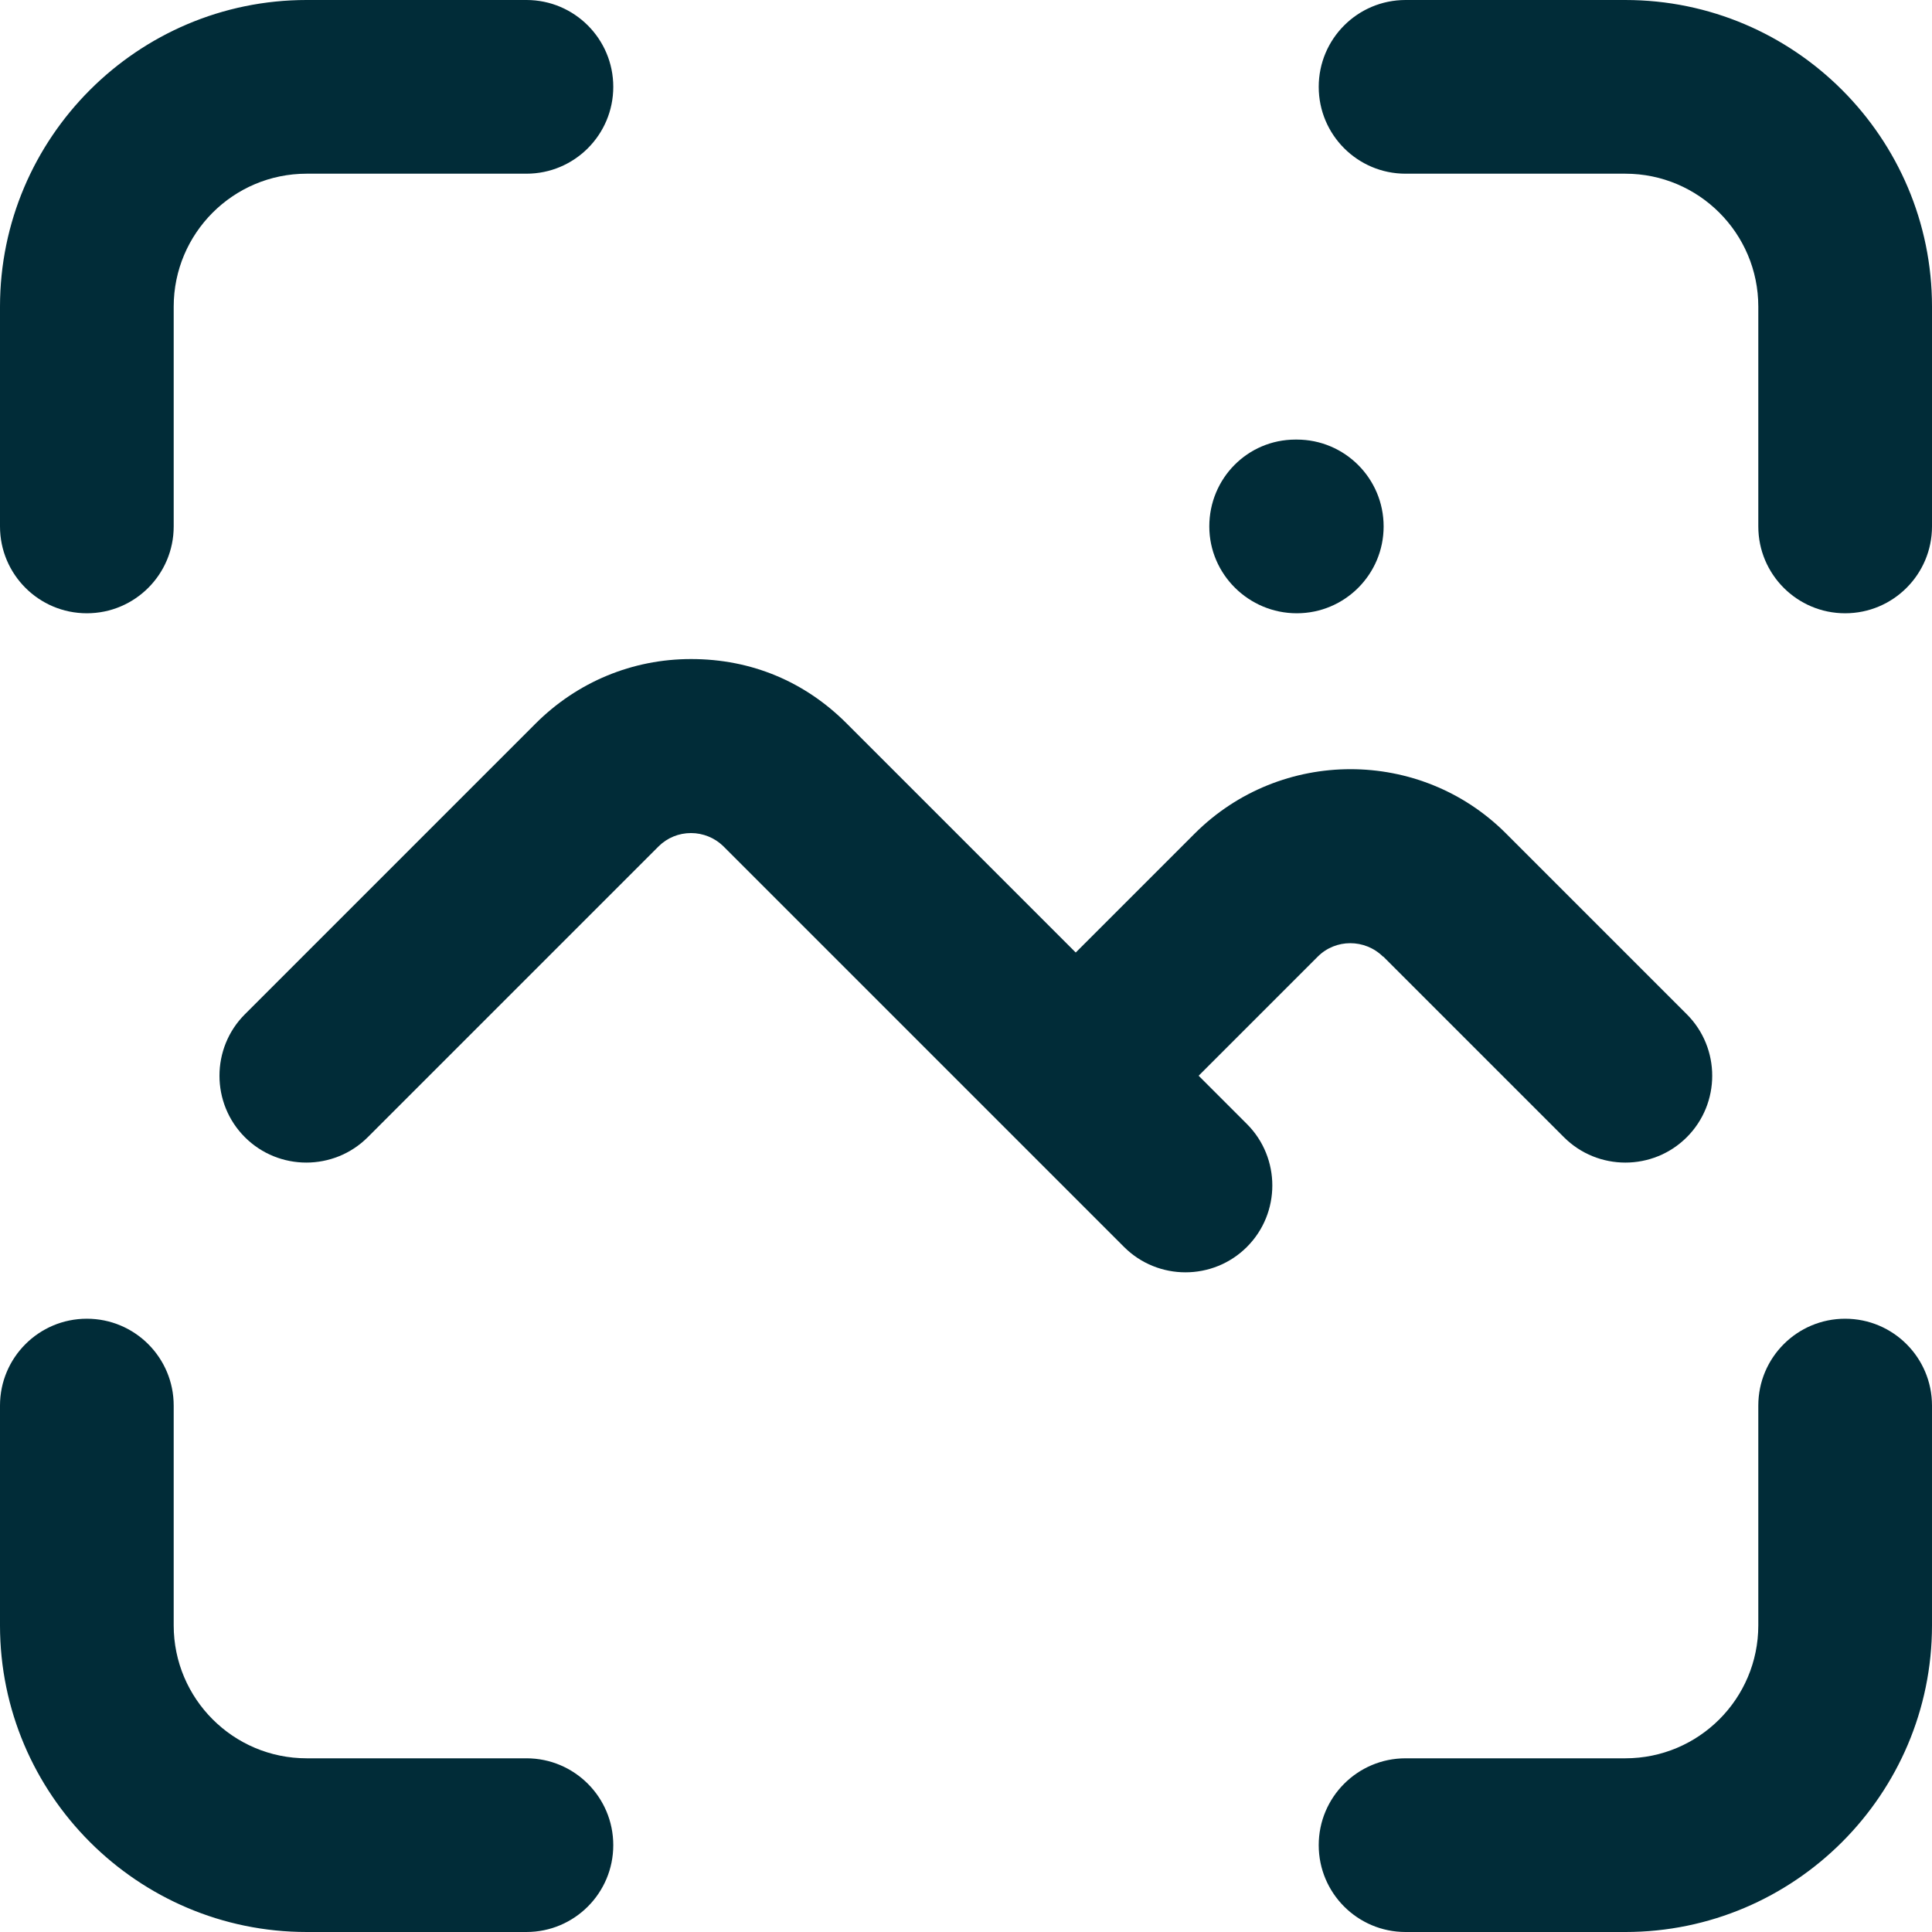
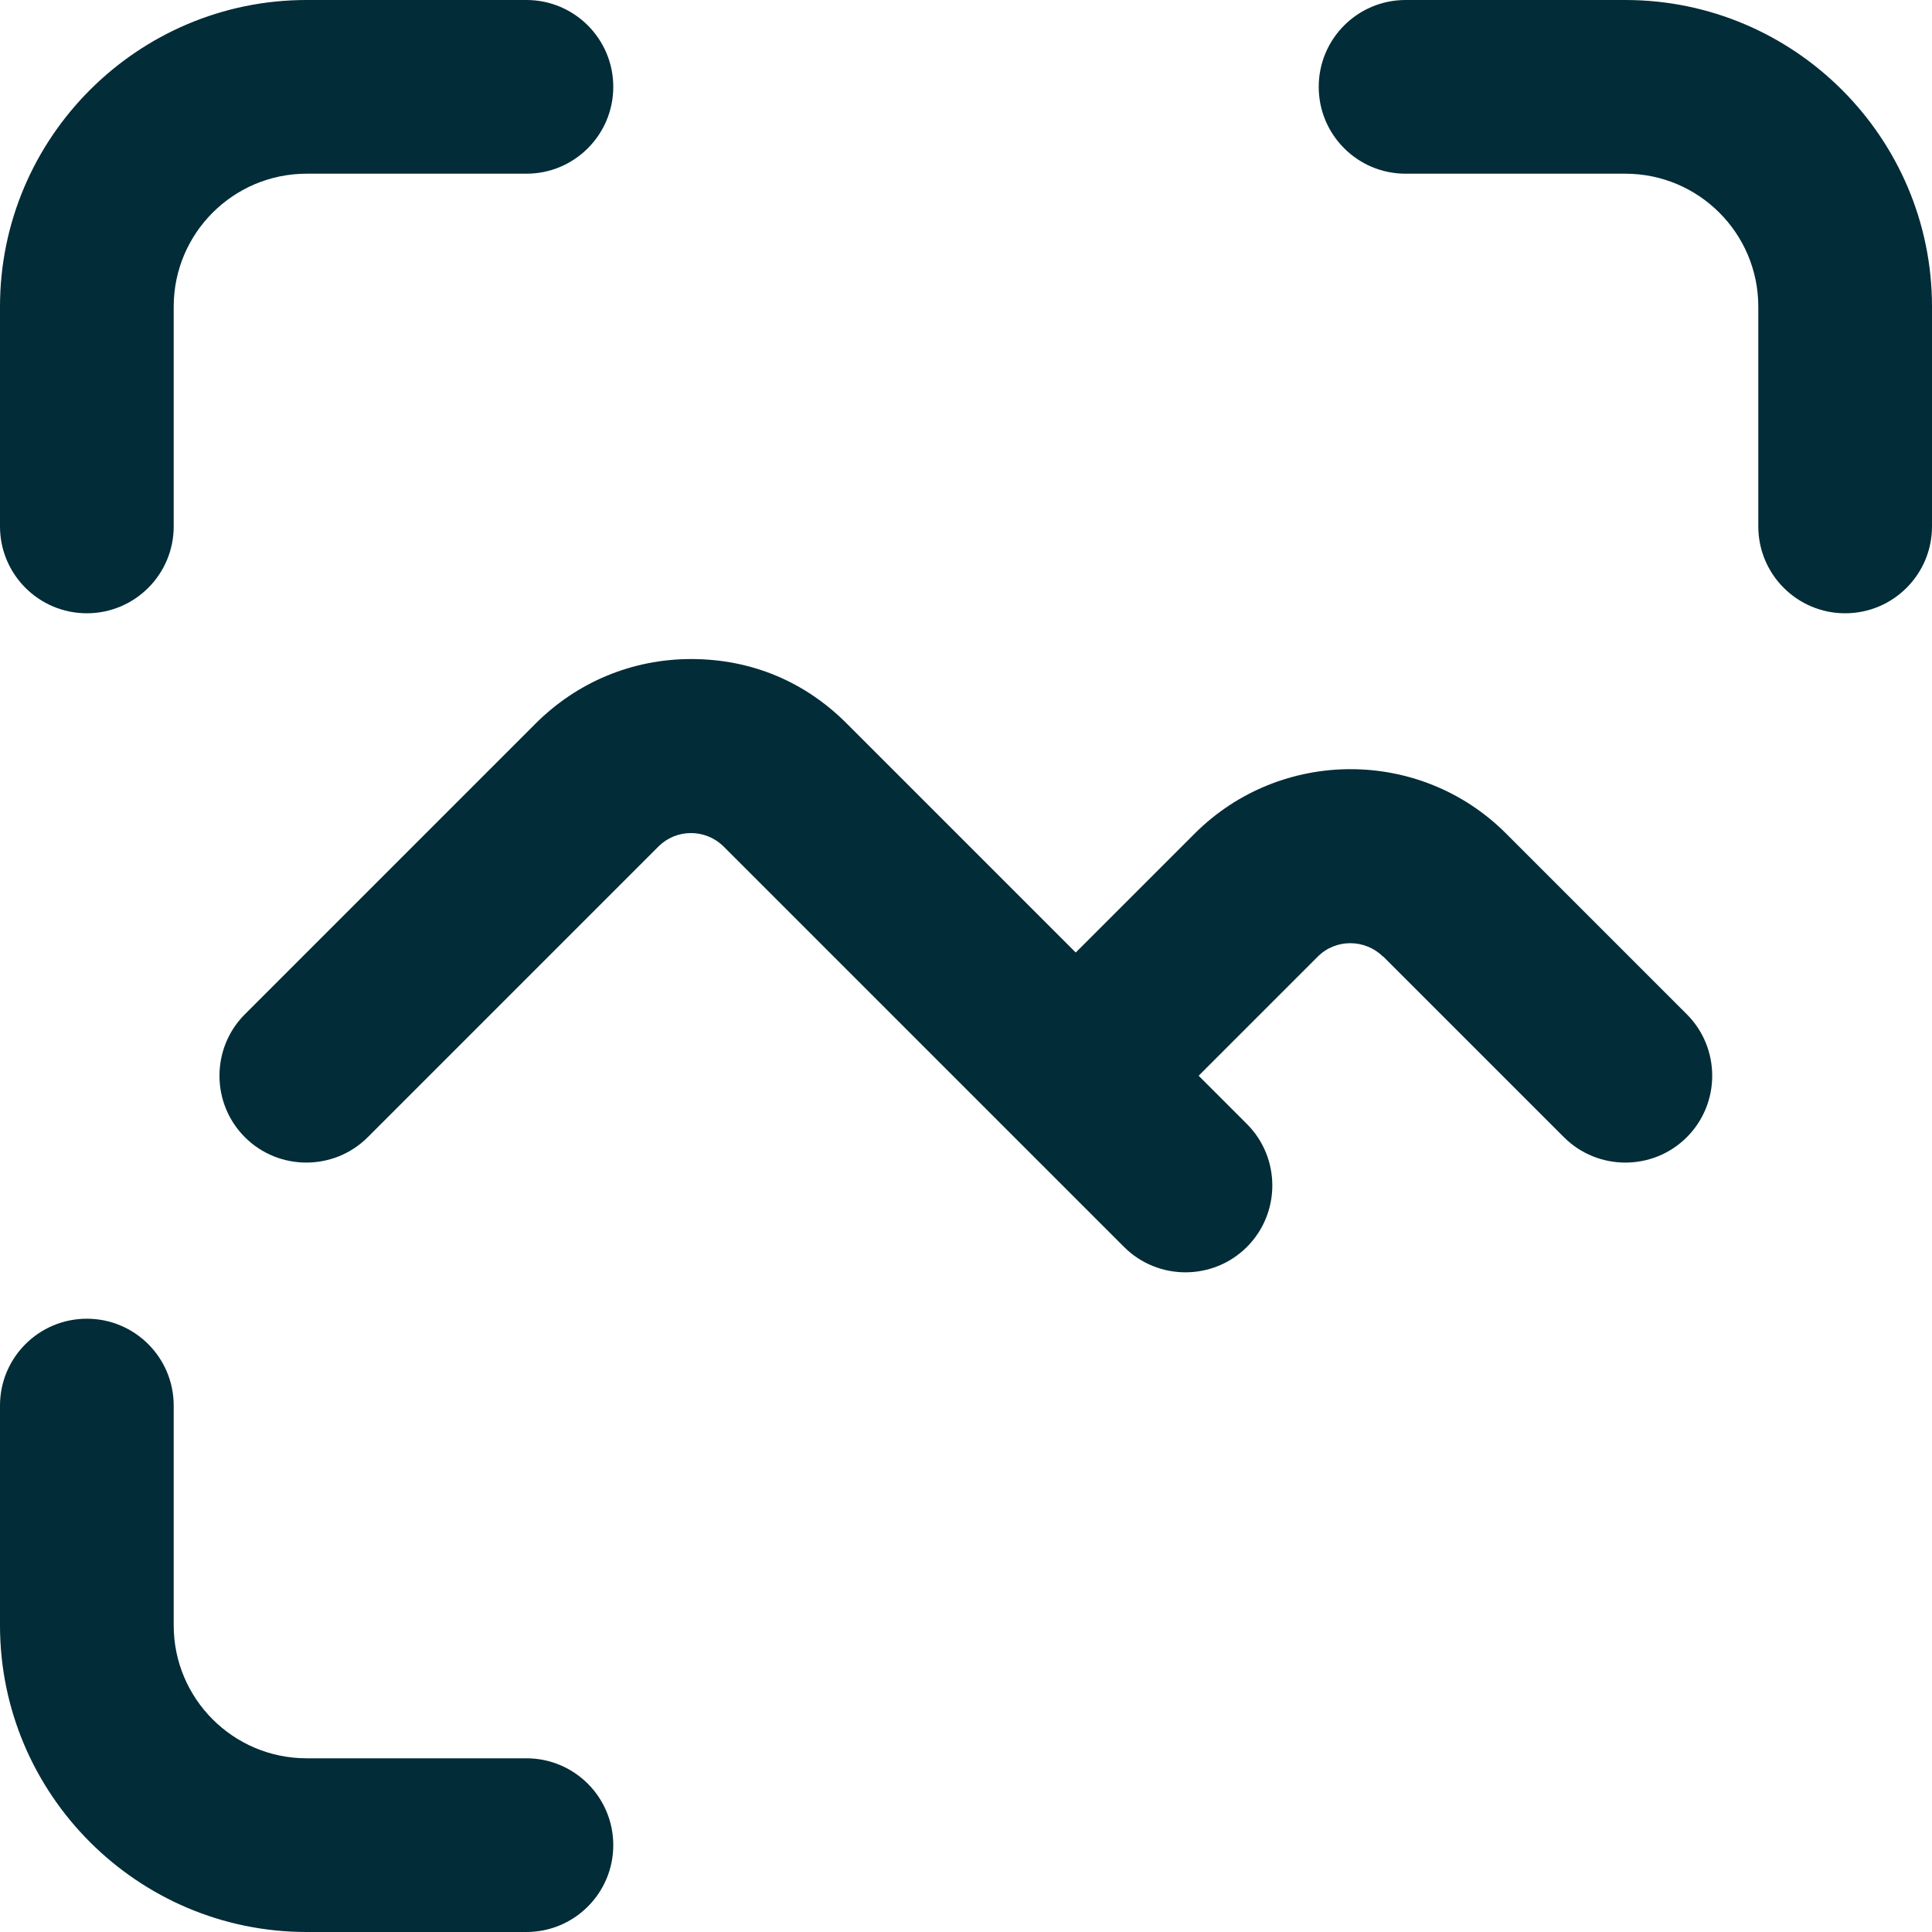
<svg xmlns="http://www.w3.org/2000/svg" id="Vrstva_2" data-name="Vrstva 2" viewBox="0 0 61.62 61.62">
  <defs>
    <style>
      .cls-1 {
        fill: #012c38;
        stroke-width: 0px;
      }
    </style>
  </defs>
  <g id="Vrstva_1-2" data-name="Vrstva 1">
    <g>
-       <path class="cls-1" d="M41.36,19.56c1.53,0,2.77-1.24,2.77-2.77s-1.24-2.77-2.77-2.77h-.04c-1.53,0-2.75,1.24-2.75,2.77s1.26,2.77,2.79,2.77Z" />
      <path class="cls-1" d="M44.12,30.51l5.76,5.76c.54.54,1.25.81,1.96.81s1.42-.27,1.96-.81c1.08-1.08,1.08-2.84,0-3.92l-5.77-5.77c-2.73-2.73-7.18-2.73-9.92,0l-3.8,3.8-7.28-7.28s-.02-.02-.03-.03c-1.32-1.32-3.02-2.05-4.96-2.05-1.87,0-3.63.73-4.96,2.06l-9.27,9.27c-1.08,1.08-1.08,2.84,0,3.92,1.08,1.08,2.84,1.08,3.92,0l9.27-9.27c.28-.28.65-.43,1.04-.43h0c.38,0,.75.15,1.02.41,0,0,.01.01.02.02l12.77,12.77c.54.54,1.25.81,1.96.81s1.42-.27,1.96-.81c1.08-1.08,1.08-2.84,0-3.92l-1.54-1.54,3.8-3.8c.57-.57,1.5-.57,2.08,0Z" />
      <path class="cls-1" d="M2.77,19.56c1.53,0,2.77-1.24,2.77-2.77v-7.01c0-2.34,1.9-4.24,4.24-4.24h7.01c1.53,0,2.77-1.24,2.77-2.77s-1.24-2.77-2.77-2.77h-7.01C4.39,0,0,4.39,0,9.78v7.01c0,1.53,1.24,2.77,2.77,2.77Z" />
      <path class="cls-1" d="M16.79,56.08h-7.01c-2.34,0-4.24-1.9-4.24-4.24v-7.01c0-1.53-1.24-2.77-2.77-2.77s-2.77,1.24-2.77,2.77v7.01c0,5.39,4.39,9.78,9.78,9.78h7.01c1.53,0,2.77-1.24,2.77-2.77s-1.24-2.77-2.77-2.77Z" />
      <path class="cls-1" d="M51.84,0h-7.01c-1.53,0-2.77,1.24-2.77,2.77s1.24,2.77,2.77,2.77h7.01c2.34,0,4.24,1.9,4.24,4.24v7.01c0,1.53,1.24,2.77,2.77,2.77s2.77-1.24,2.77-2.77v-7.01c0-5.39-4.39-9.78-9.78-9.78Z" />
-       <path class="cls-1" d="M58.85,42.06c-1.53,0-2.77,1.24-2.77,2.77v7.01c0,2.34-1.9,4.24-4.24,4.24h-7.01c-1.53,0-2.77,1.24-2.77,2.77s1.24,2.77,2.77,2.77h7.01c5.39,0,9.78-4.39,9.78-9.78v-7.01c0-1.53-1.24-2.77-2.77-2.77Z" />
    </g>
  </g>
</svg>